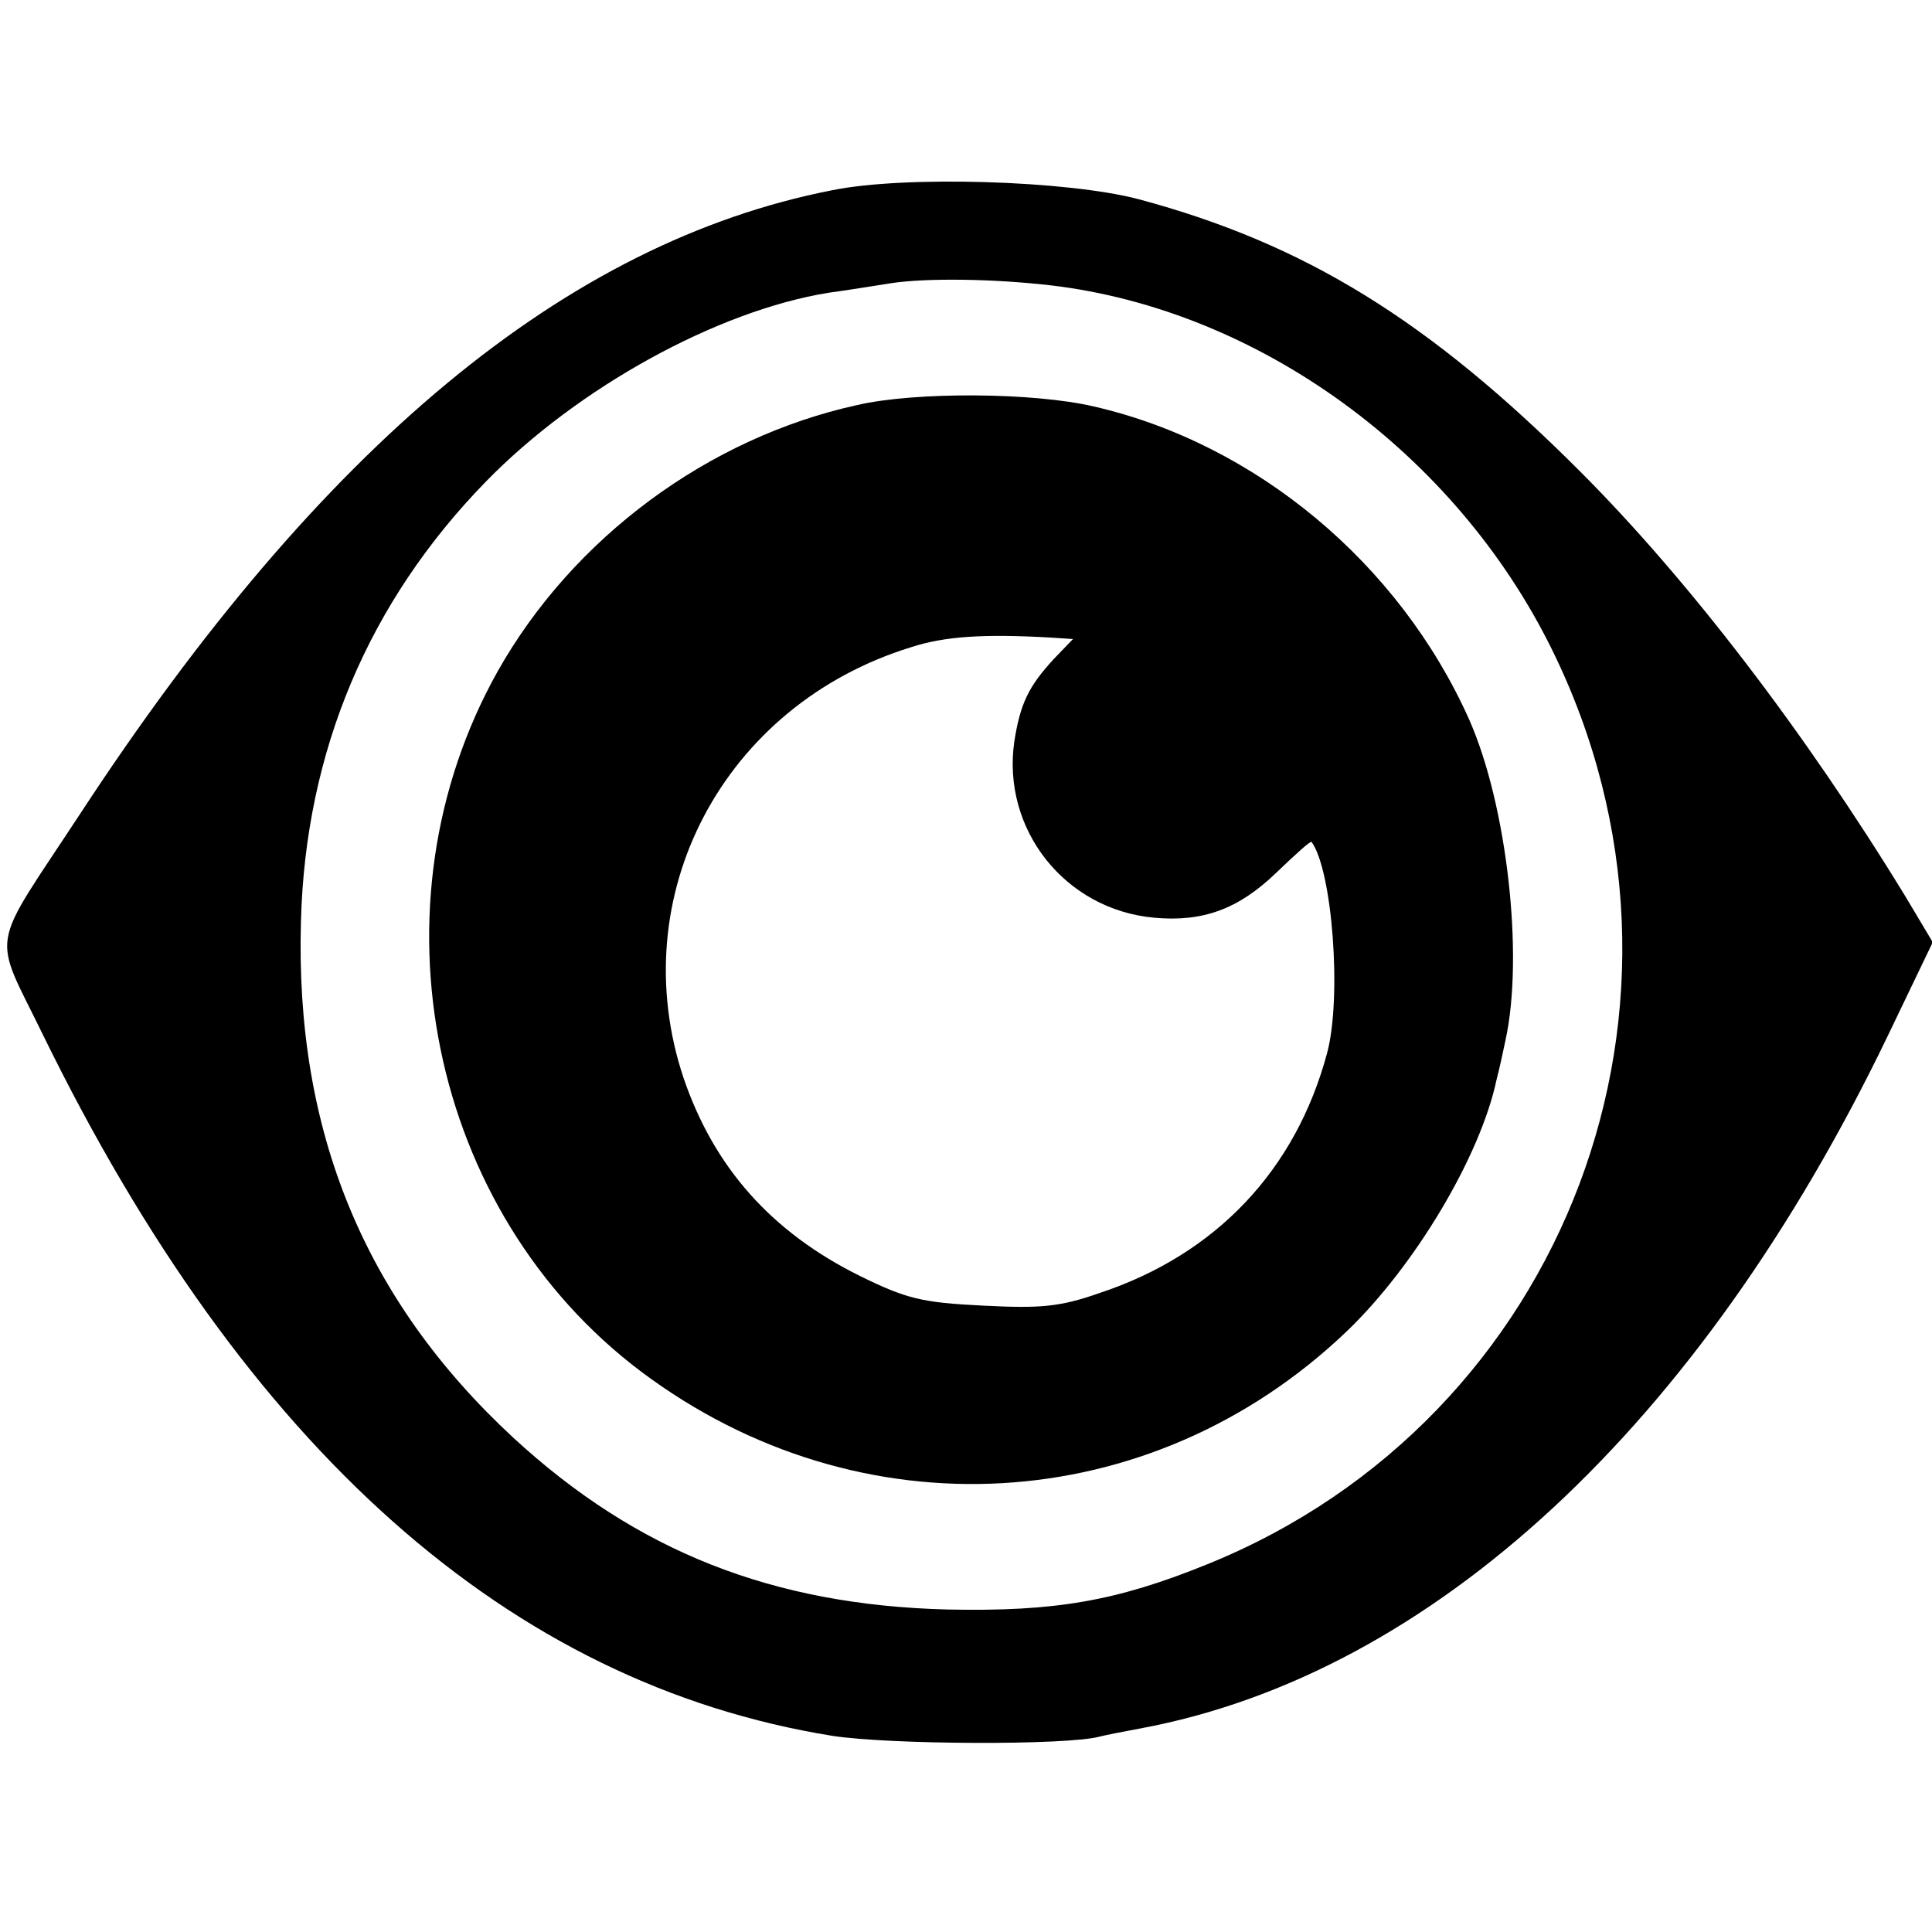
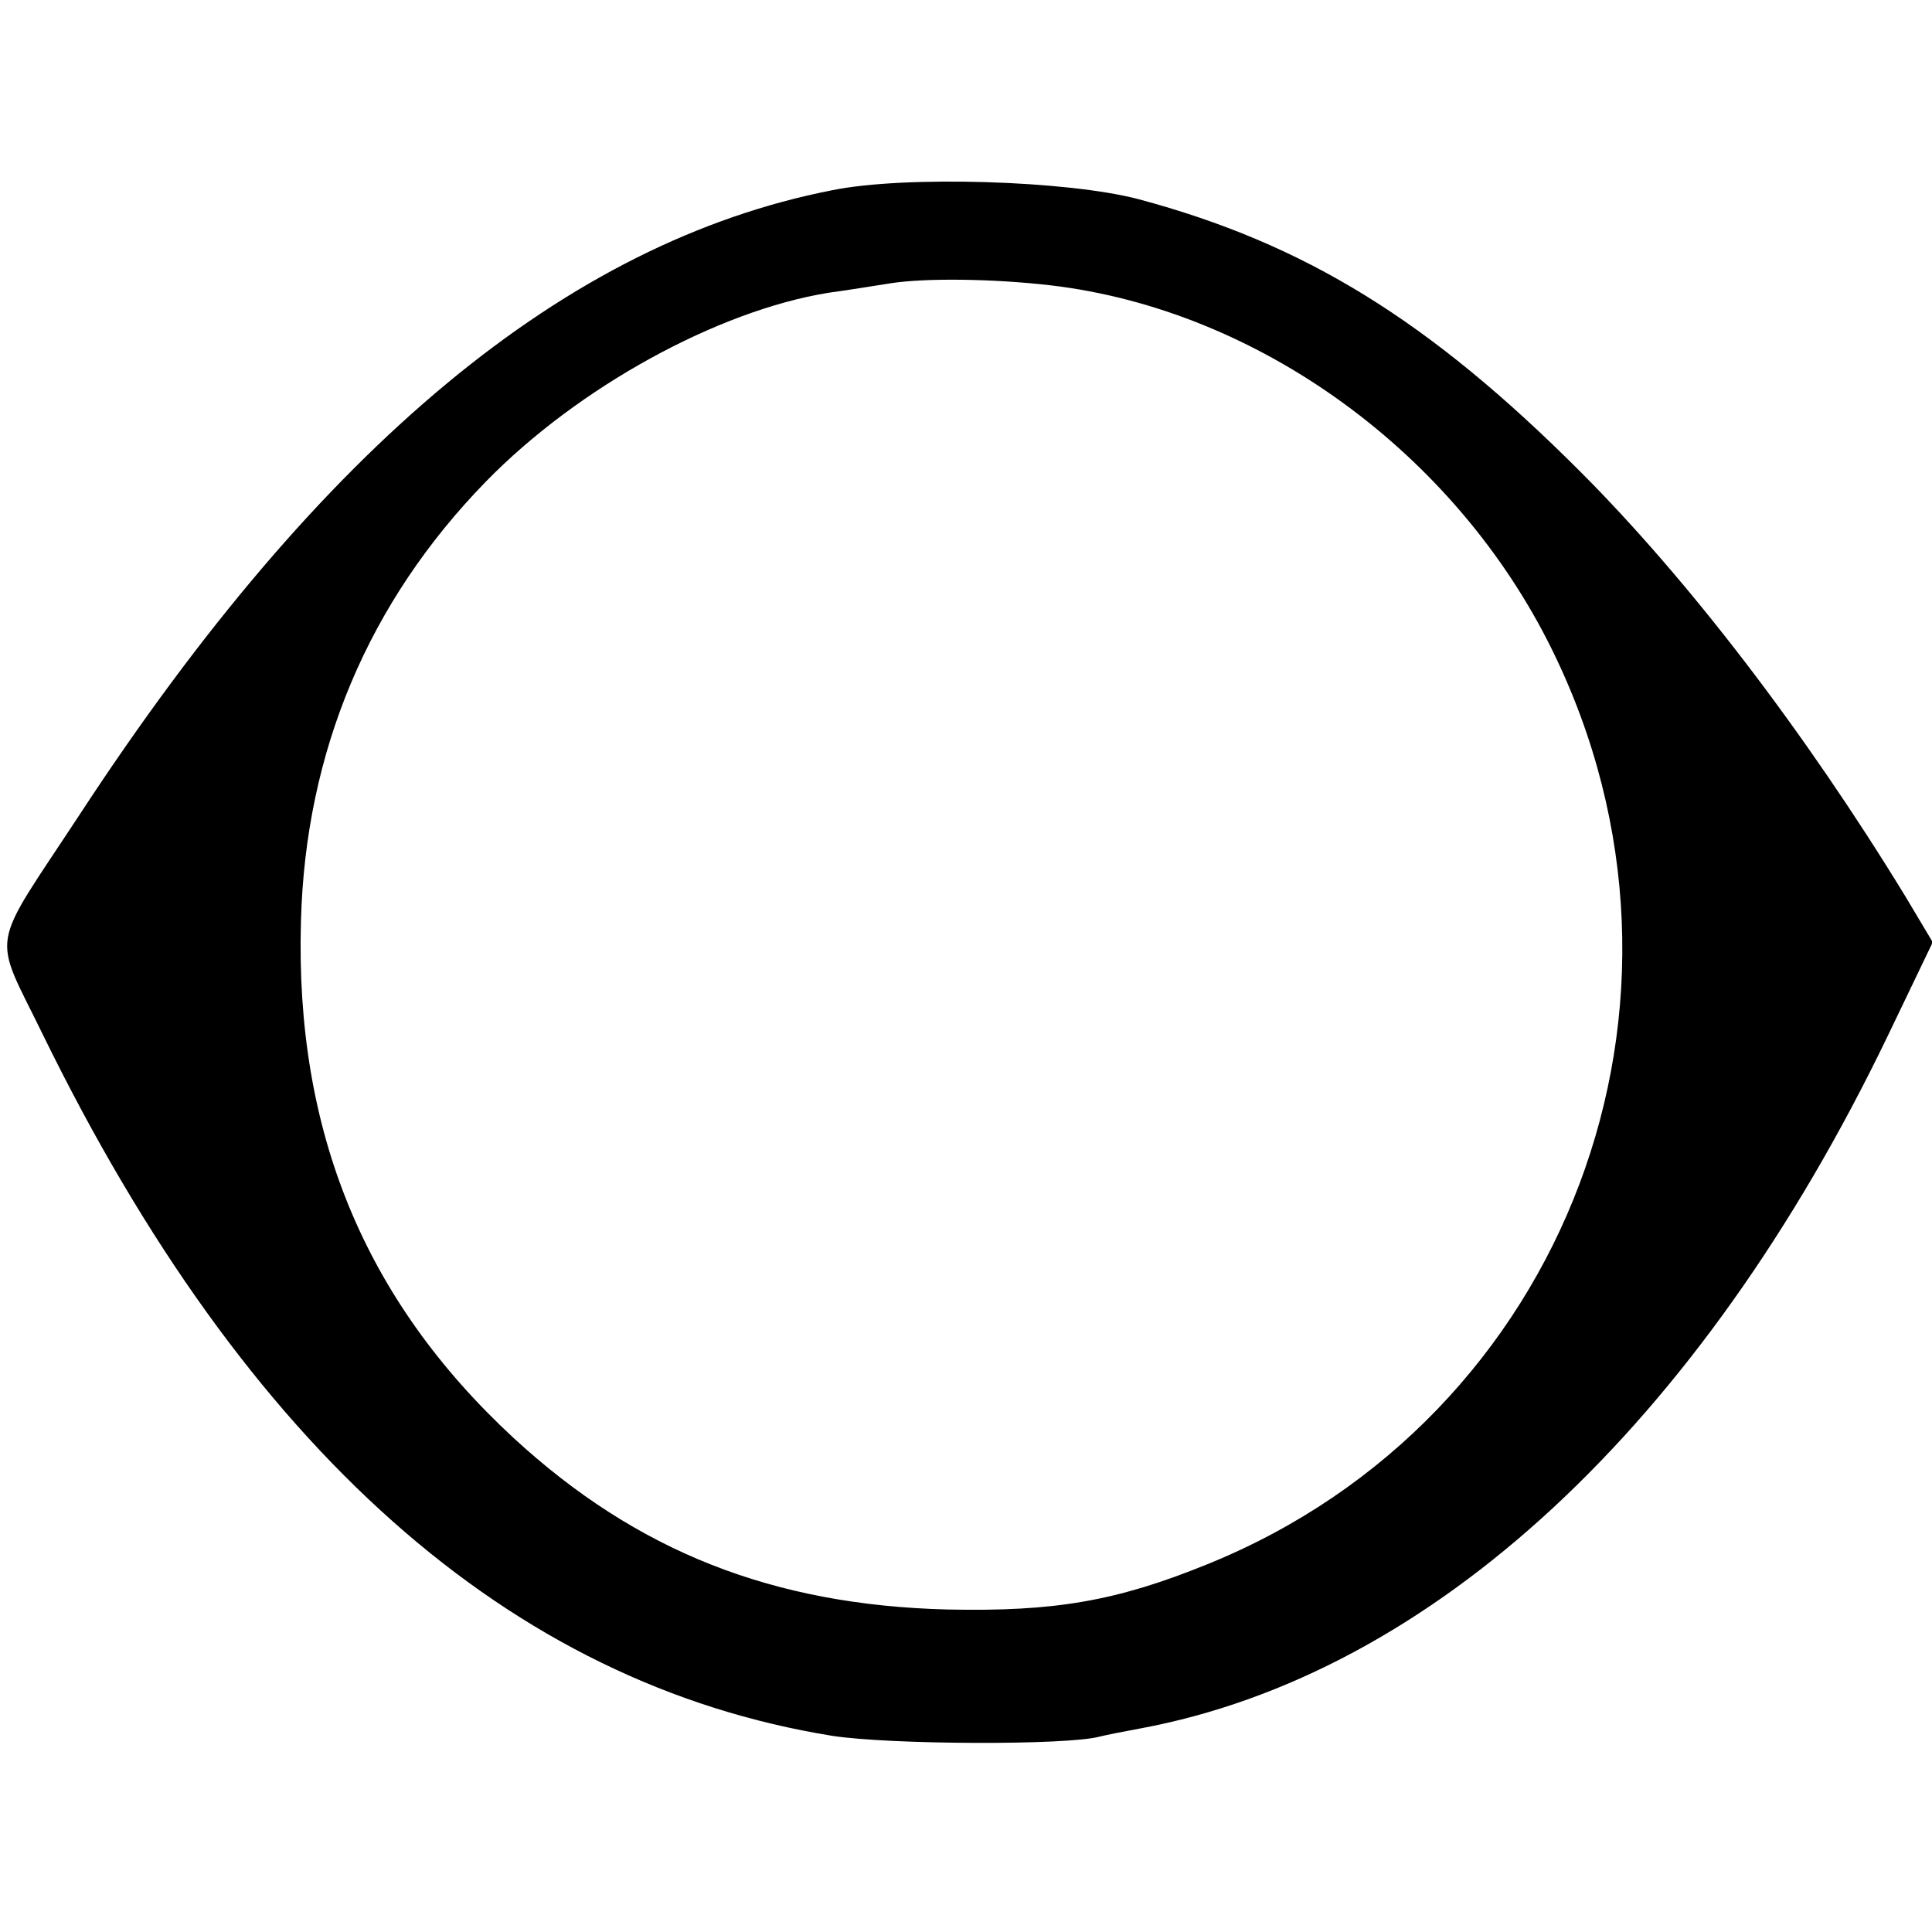
<svg xmlns="http://www.w3.org/2000/svg" version="1.0" width="260pt" height="260pt" viewBox="0 0 260 260" preserveAspectRatio="xMidYMid meet">
  <g transform="translate(0,260) scale(0.1,-0.1)" fill="#000000" stroke="none">
    <path d="M1120 2344 c-358 -70 -688 -344 -1012 -839 -124 -189 -119 -156 -50 -298 273 -558 628 -873 1062 -943 77 -12 317 -13 360 -1 8 2 33 7 55 11 392 73 753 408 1005 931 l61 127 -37 62 c-135 221 -292 426 -438 572 -203 203 -370 306 -594 366 -95 25 -314 32 -412 12z m294 -128 c280 -33 545 -226 675 -491 232 -472 20 -1034 -464 -1230 -123 -50 -206 -64 -350 -61 -235 6 -418 78 -584 231 -201 186 -294 413 -286 695 6 229 91 430 249 592 124 127 312 230 461 254 22 3 60 9 85 13 47 7 136 6 214 -3z" />
-     <path d="M1154 2055 c-201 -44 -383 -179 -484 -358 -177 -315 -93 -728 193 -943 293 -220 685 -198 949 54 91 87 180 235 202 339 4 15 9 39 12 53 25 114 2 317 -49 432 -94 210 -287 371 -505 421 -81 19 -240 20 -318 2z m260 -313 l30 -2 -26 -27 c-34 -37 -45 -60 -53 -111 -17 -118 68 -226 188 -237 65 -6 113 11 164 60 26 25 47 44 48 42 28 -38 41 -209 21 -284 -42 -157 -149 -271 -306 -323 -54 -19 -80 -21 -158 -17 -81 4 -102 9 -165 40 -119 59 -196 146 -237 266 -82 245 53 502 306 580 46 15 99 18 188 13z" />
  </g>
</svg>